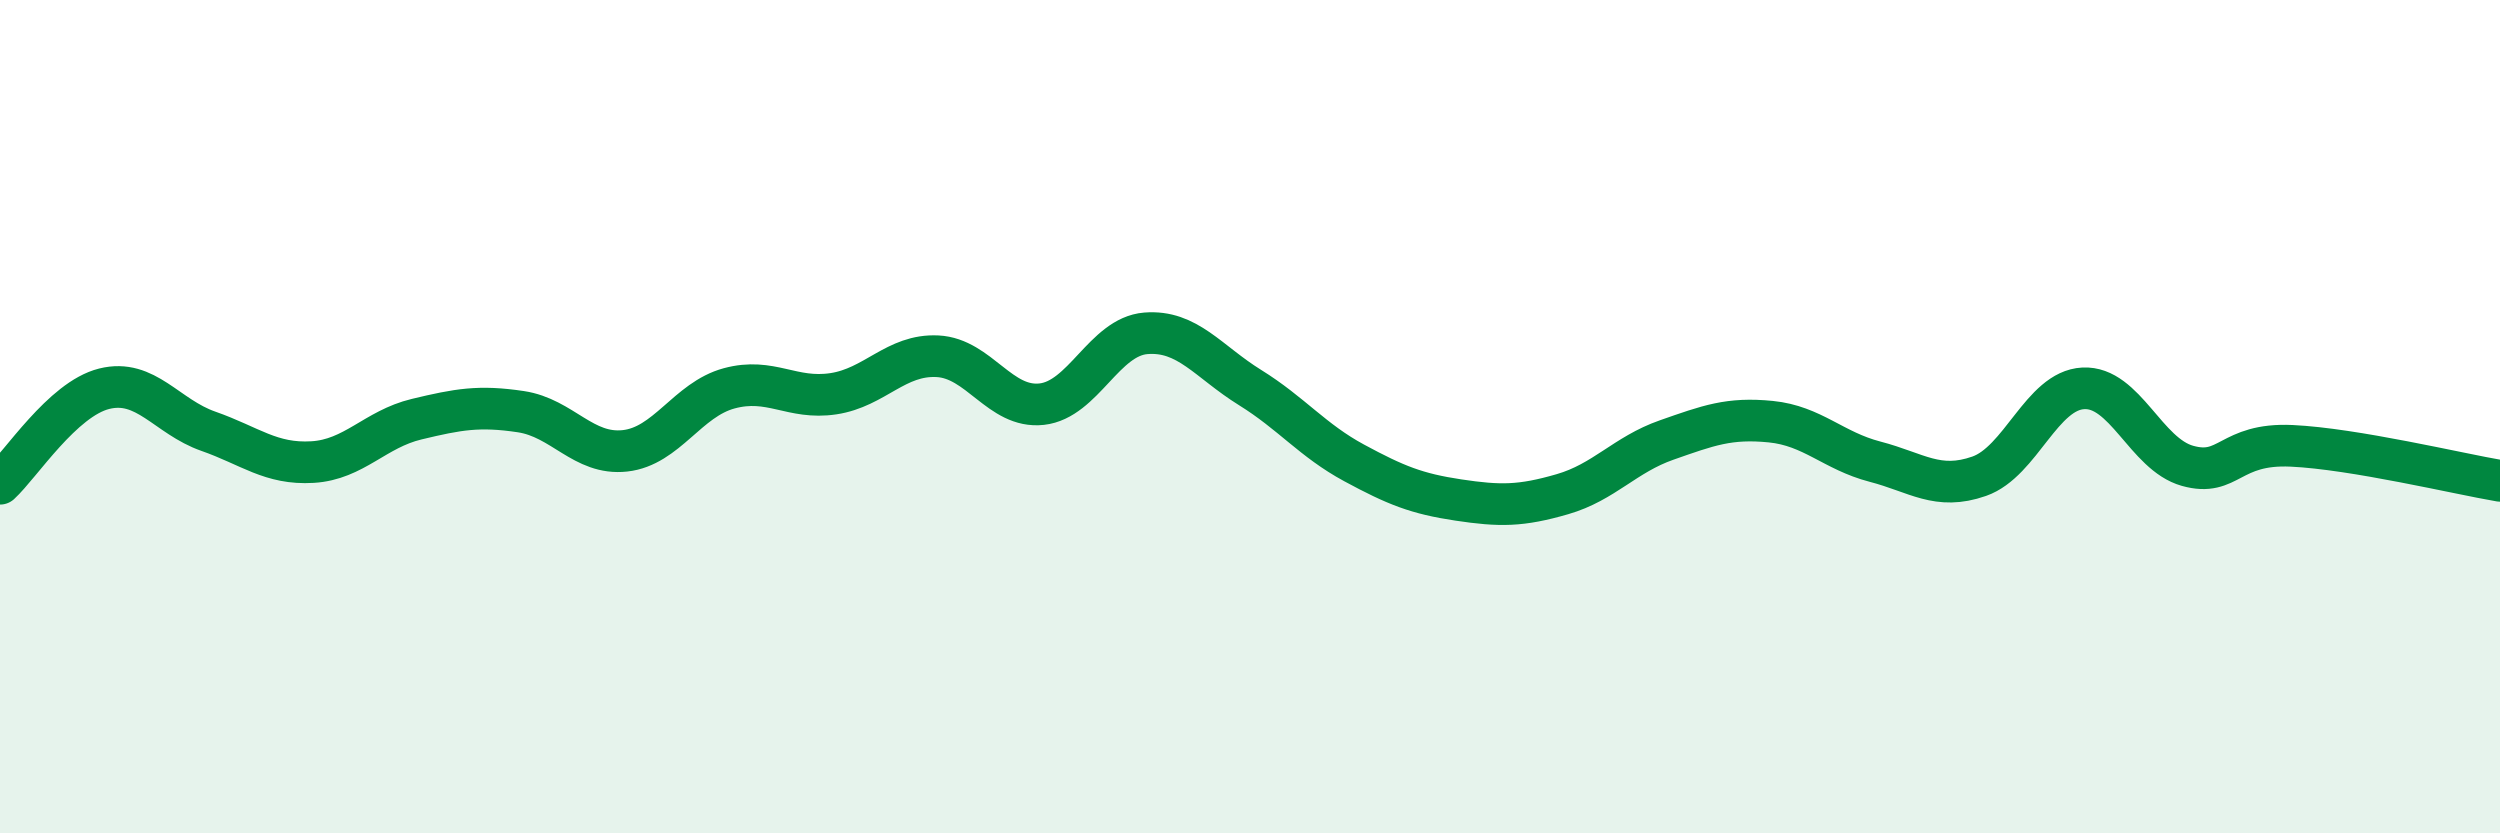
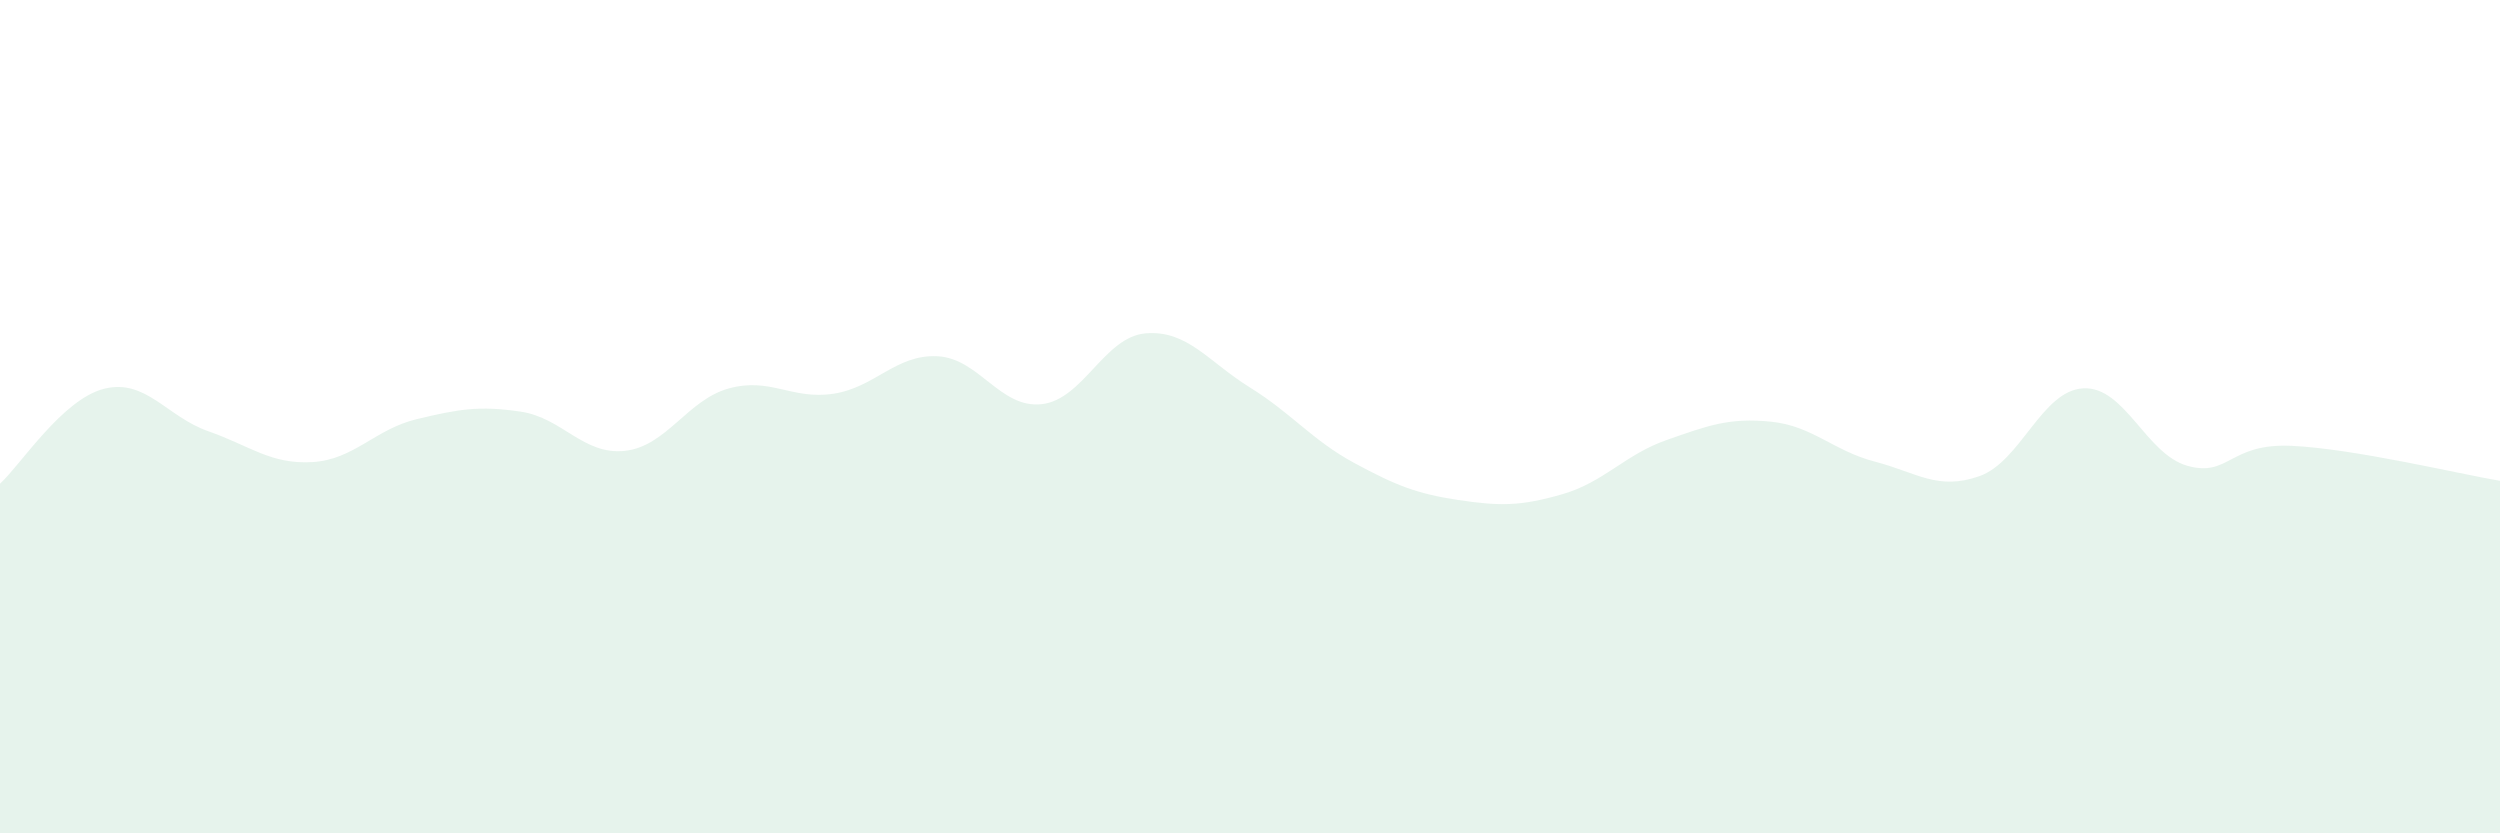
<svg xmlns="http://www.w3.org/2000/svg" width="60" height="20" viewBox="0 0 60 20">
  <path d="M 0,11.61 C 0.5,11.15 1.5,9.58 2.5,9.33 C 3.5,9.08 4,10 5,10.35 C 6,10.7 6.5,11.15 7.5,11.09 C 8.5,11.03 9,10.3 10,10.06 C 11,9.82 11.5,9.73 12.5,9.88 C 13.5,10.03 14,10.93 15,10.82 C 16,10.71 16.5,9.59 17.5,9.32 C 18.5,9.05 19,9.6 20,9.45 C 21,9.3 21.5,8.5 22.5,8.55 C 23.5,8.6 24,9.81 25,9.7 C 26,9.59 26.5,8.08 27.5,8 C 28.5,7.92 29,8.68 30,9.3 C 31,9.92 31.5,10.57 32.5,11.11 C 33.5,11.65 34,11.85 35,12 C 36,12.15 36.5,12.15 37.5,11.86 C 38.5,11.57 39,10.91 40,10.56 C 41,10.21 41.5,10.02 42.5,10.12 C 43.5,10.22 44,10.82 45,11.08 C 46,11.34 46.5,11.78 47.5,11.43 C 48.5,11.08 49,9.37 50,9.32 C 51,9.27 51.5,10.9 52.5,11.18 C 53.5,11.46 53.5,10.63 55,10.7 C 56.5,10.77 59,11.37 60,11.54L60 20L0 20Z" fill="#008740" opacity="0.1" stroke-linecap="round" stroke-linejoin="round" />
-   <path d="M 0,11.61 C 0.5,11.15 1.5,9.58 2.5,9.33 C 3.5,9.08 4,10 5,10.35 C 6,10.7 6.5,11.15 7.5,11.09 C 8.5,11.03 9,10.3 10,10.06 C 11,9.82 11.5,9.73 12.5,9.88 C 13.5,10.03 14,10.93 15,10.82 C 16,10.71 16.5,9.59 17.5,9.32 C 18.5,9.05 19,9.6 20,9.45 C 21,9.3 21.5,8.5 22.5,8.55 C 23.5,8.6 24,9.81 25,9.7 C 26,9.59 26.5,8.08 27.5,8 C 28.5,7.92 29,8.68 30,9.3 C 31,9.92 31.5,10.57 32.5,11.11 C 33.5,11.65 34,11.85 35,12 C 36,12.15 36.5,12.15 37.5,11.86 C 38.5,11.57 39,10.91 40,10.56 C 41,10.21 41.5,10.02 42.5,10.12 C 43.5,10.22 44,10.82 45,11.08 C 46,11.34 46.5,11.78 47.5,11.43 C 48.5,11.08 49,9.37 50,9.32 C 51,9.27 51.5,10.9 52.5,11.18 C 53.5,11.46 53.5,10.63 55,10.7 C 56.5,10.77 59,11.37 60,11.54" stroke="#008740" stroke-width="1" fill="none" stroke-linecap="round" stroke-linejoin="round" />
</svg>